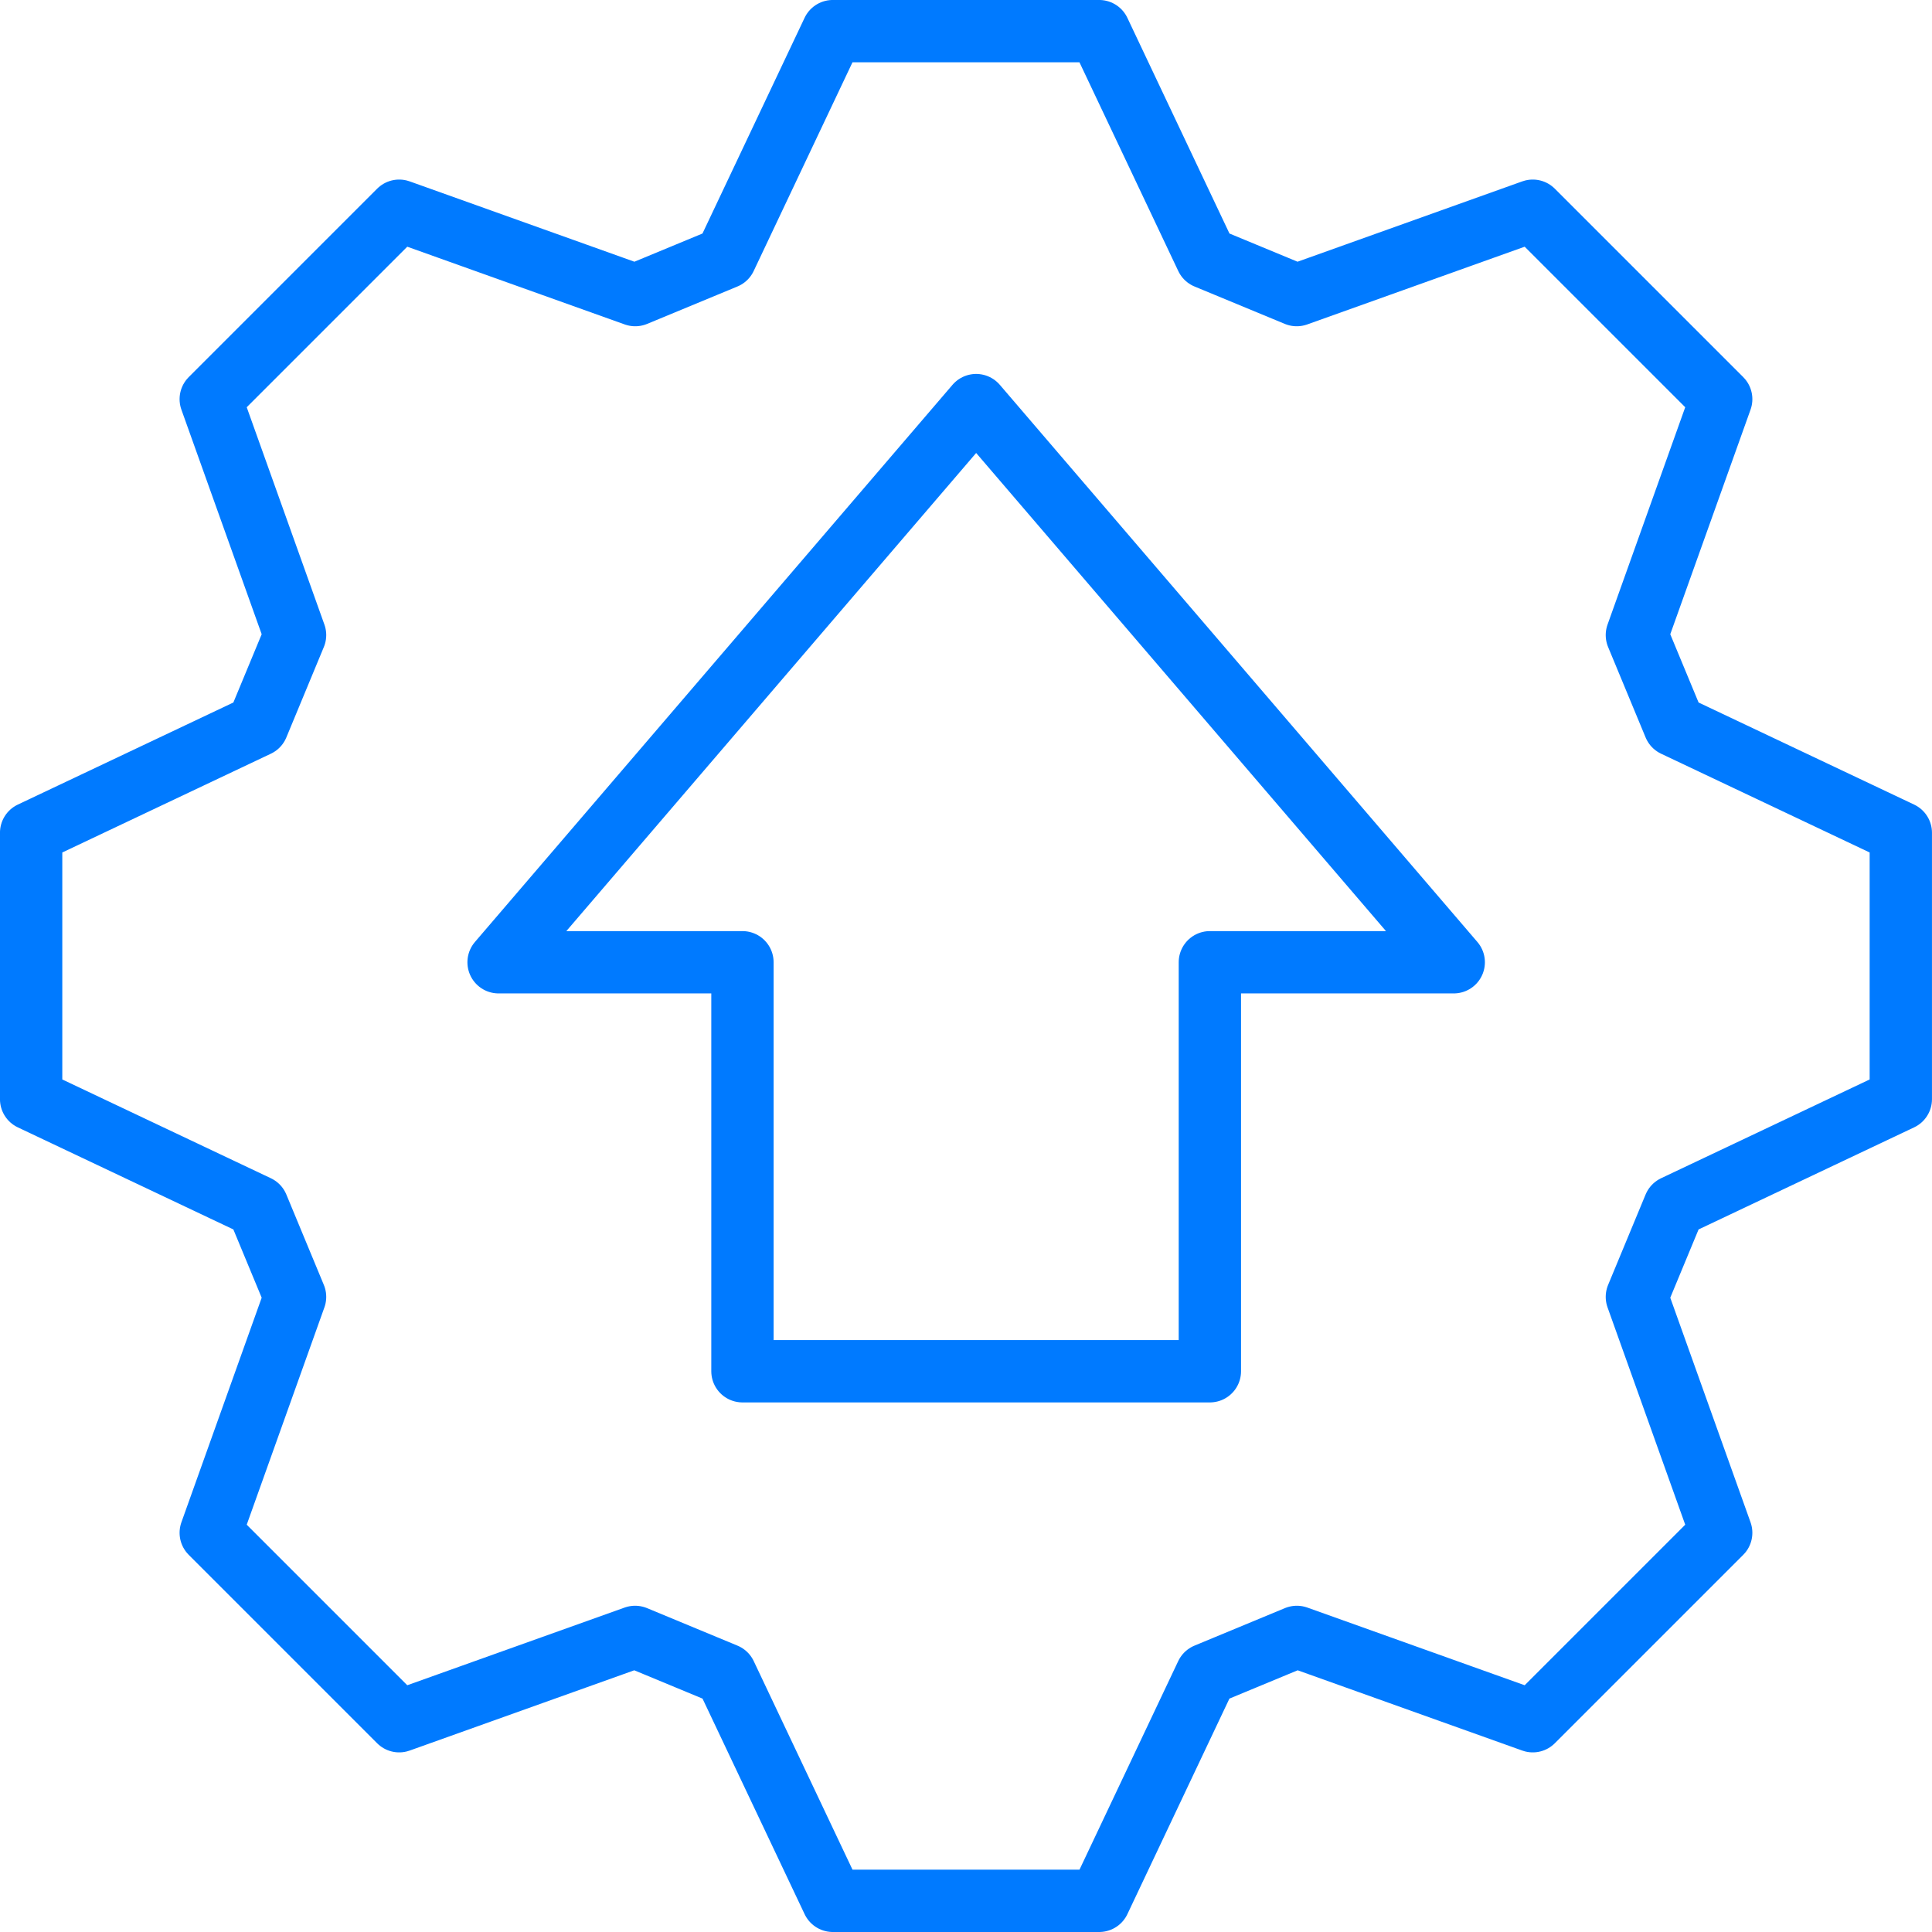
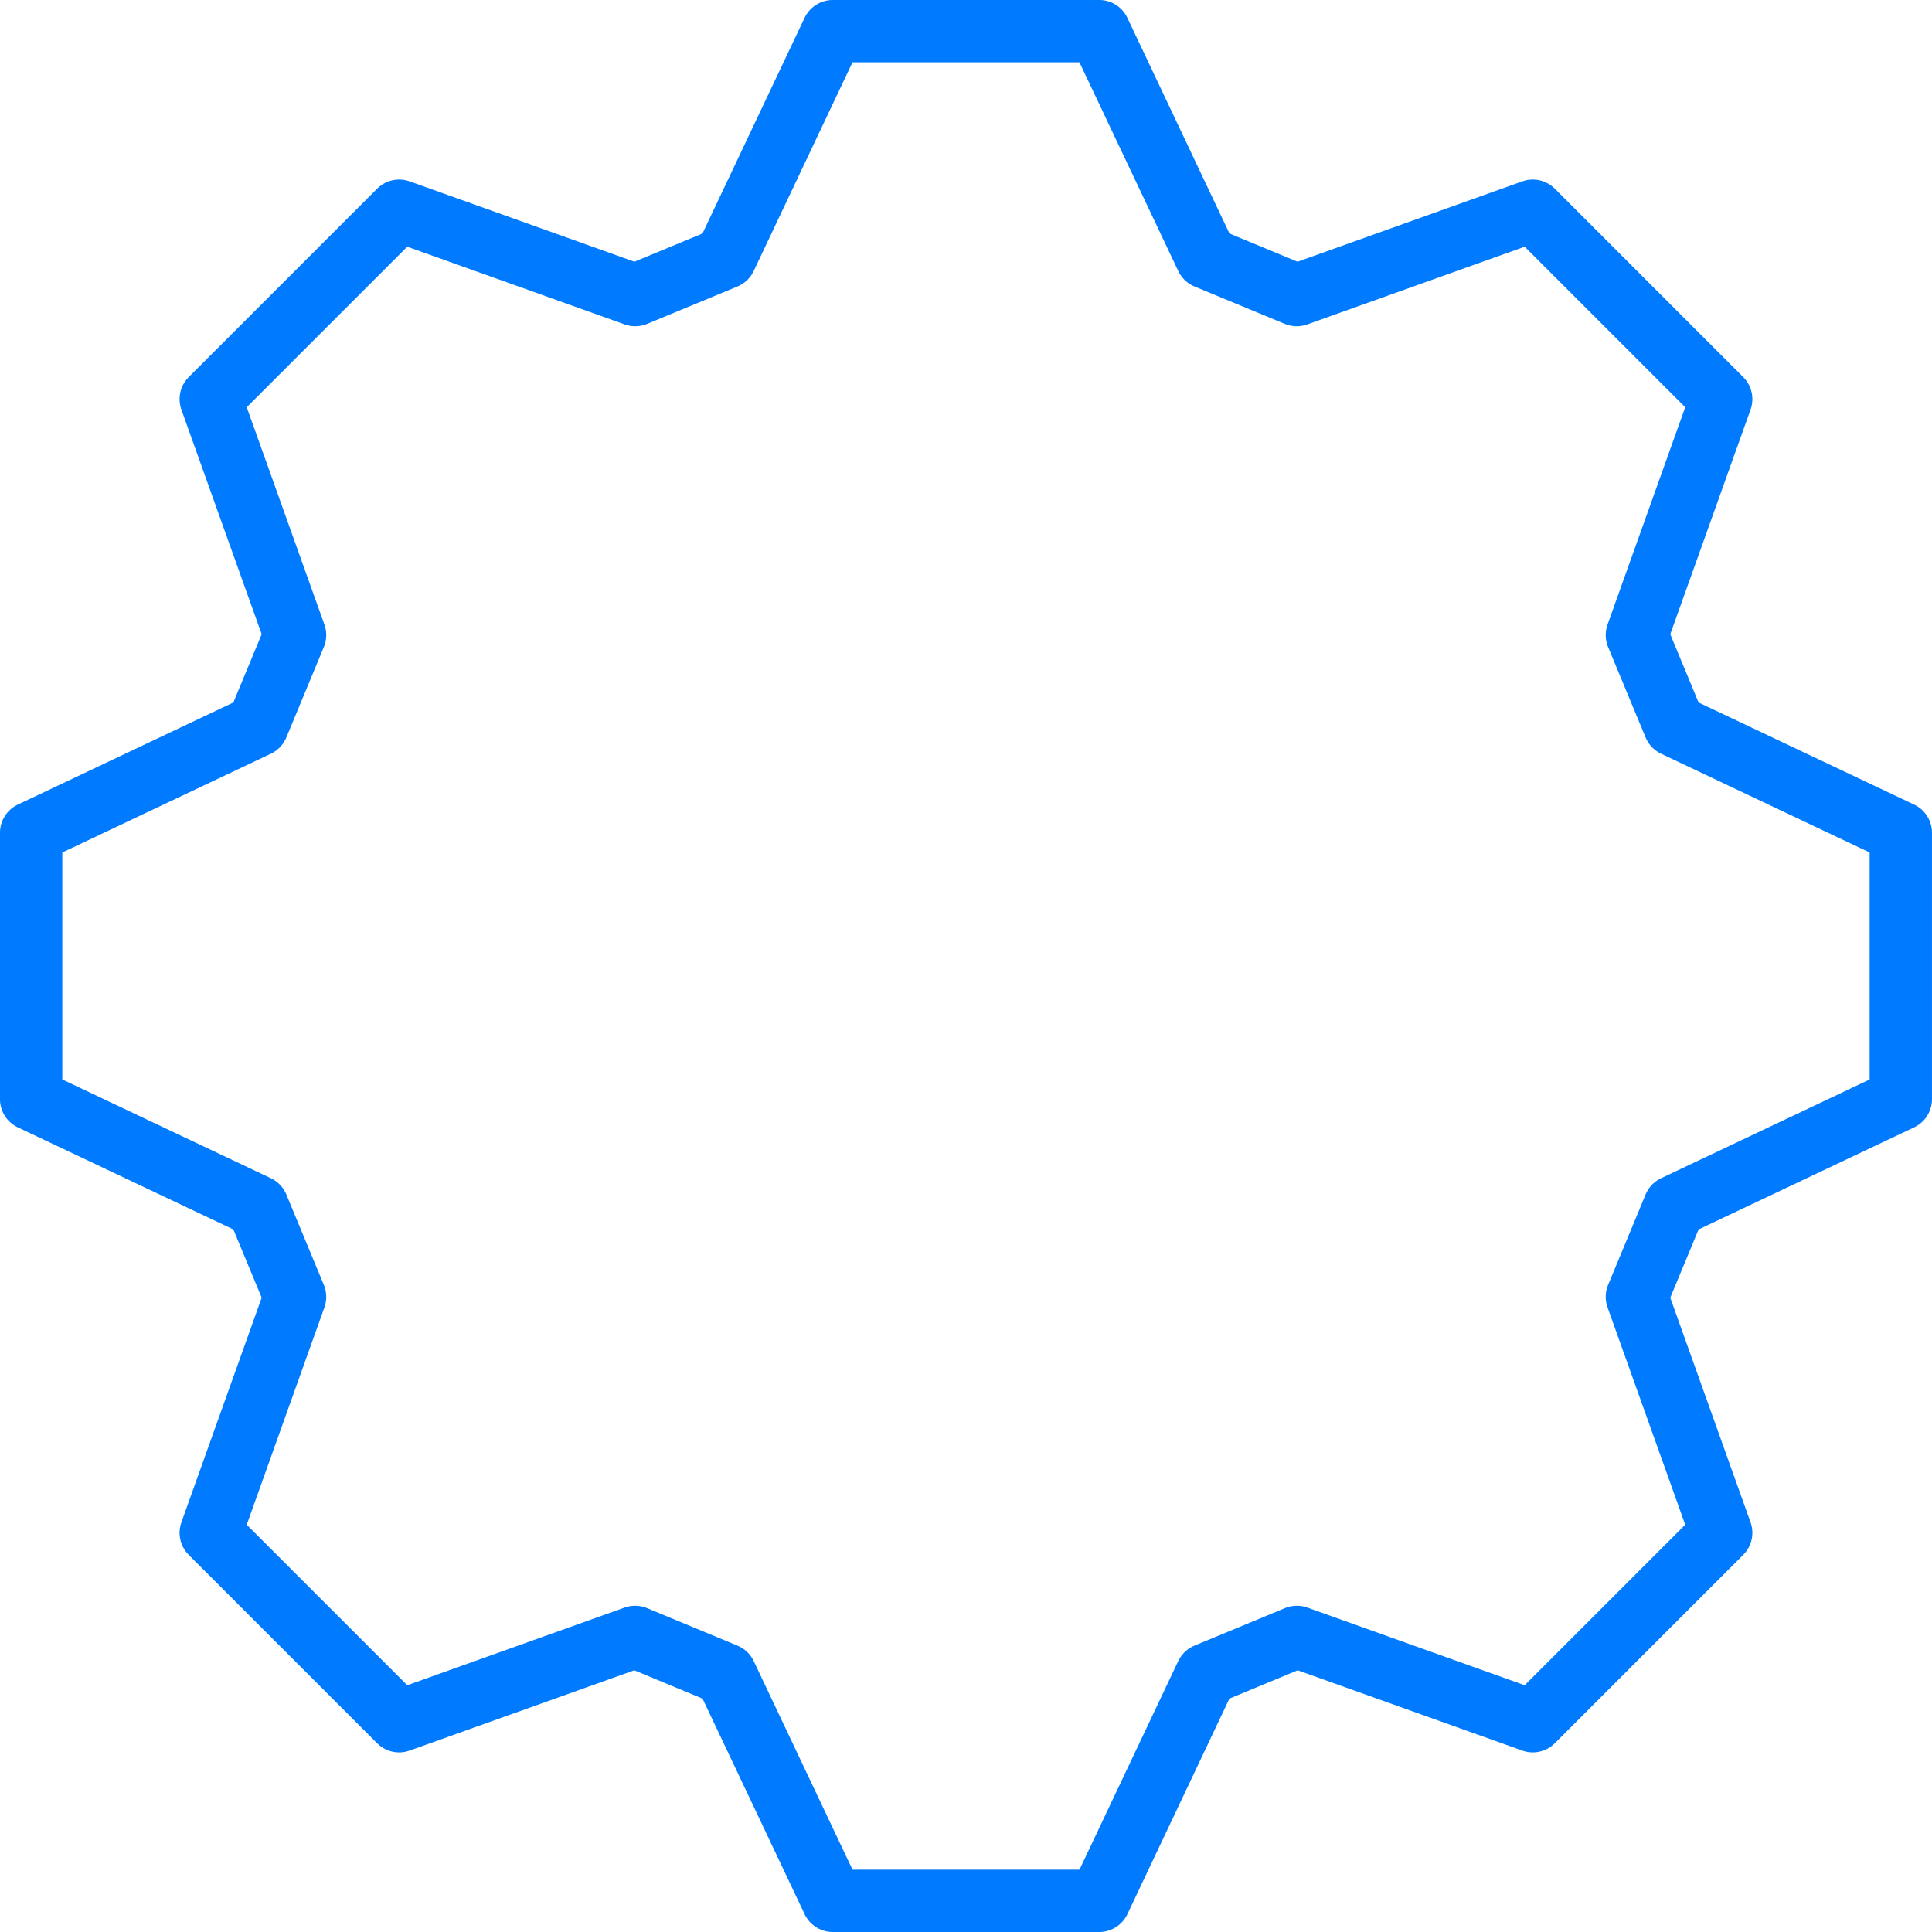
<svg xmlns="http://www.w3.org/2000/svg" height="62" viewBox="0 0 62 62" width="62">
  <g fill="none" stroke="#007aff" stroke-linejoin="round" stroke-width="2" transform="translate(1 1)">
    <path d="m34.275 60h-8.55l-3.441-7.266-2.903-1.204-7.571 2.706-6.047-6.047 2.706-7.571-1.204-2.903-7.266-3.441v-8.55l7.266-3.441 1.204-2.903-2.706-7.571 6.047-6.047 7.575 2.708 2.897-1.2 3.442-7.271h8.55l3.442 7.271 2.897 1.2 7.575-2.708 6.047 6.047-2.706 7.571 1.204 2.903 7.266 3.441v8.55l-7.266 3.441-1.204 2.903 2.706 7.571-6.047 6.047-7.571-2.706-2.903 1.204z" />
-     <path d="m37.826 43.005h-15v-13.125h-7.826l15.326-17.88 15.326 17.88h-7.826z" />
  </g>
</svg>